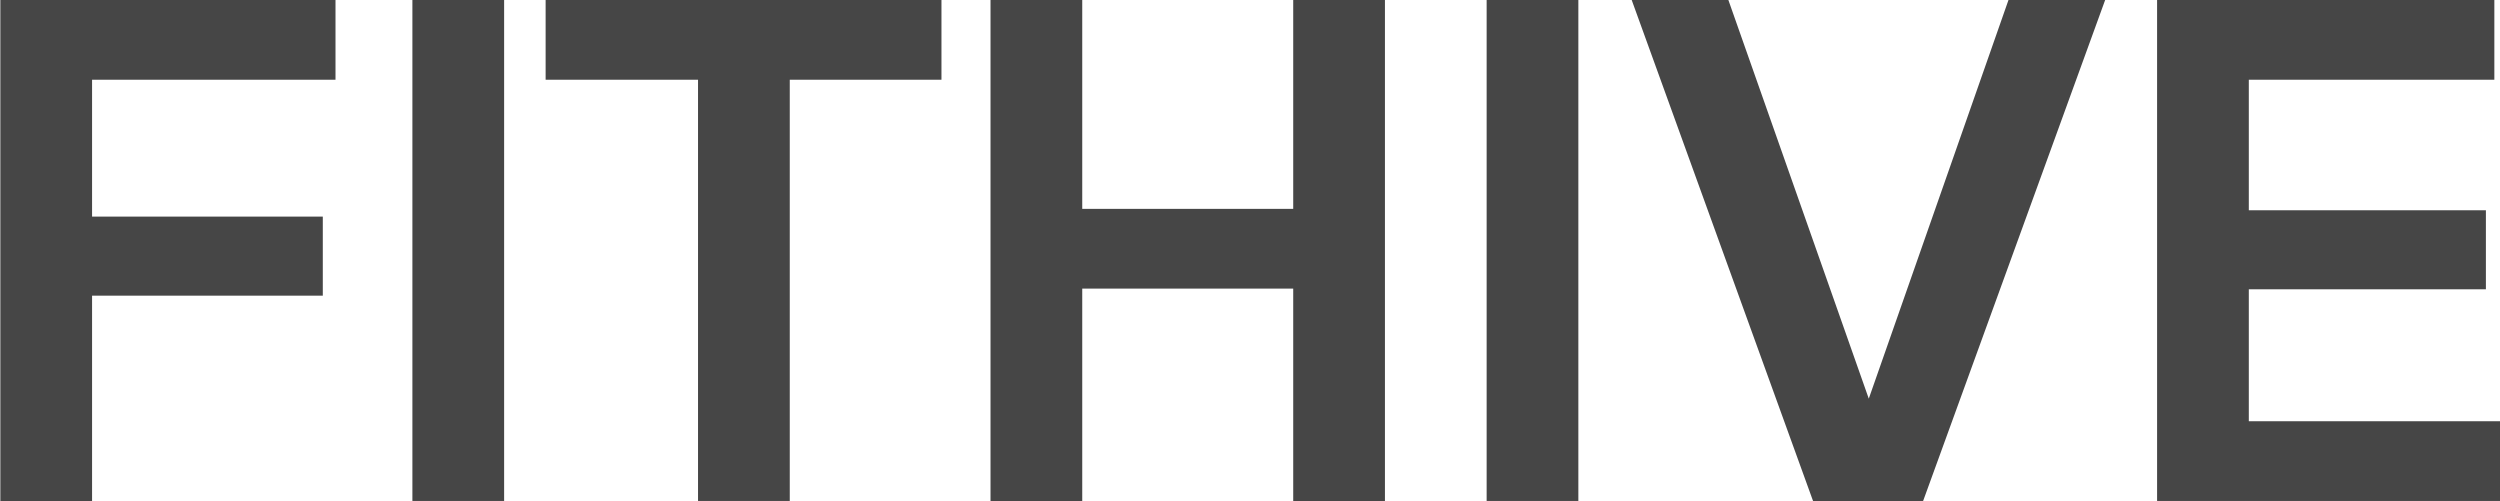
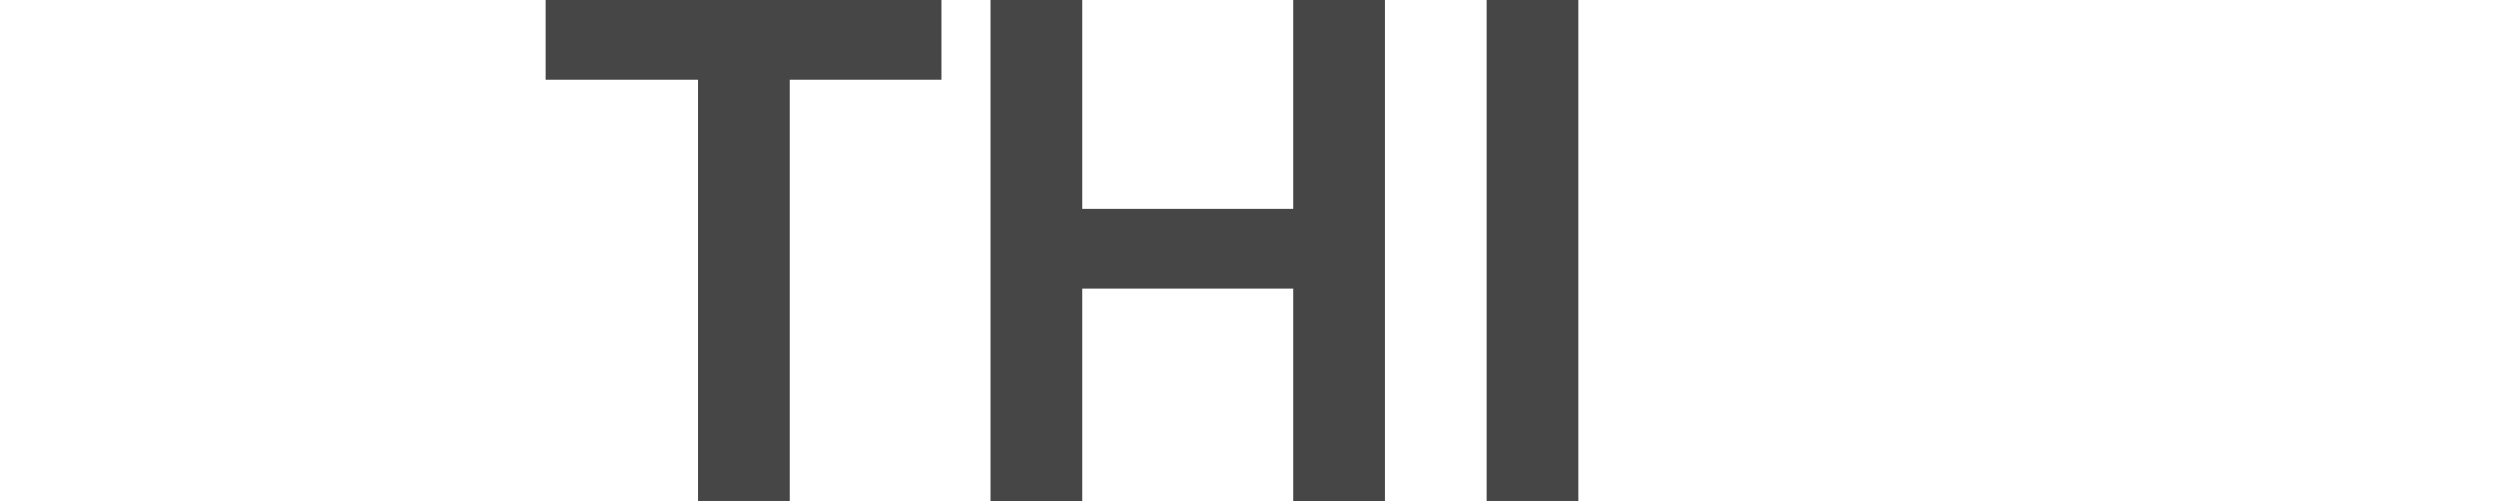
<svg xmlns="http://www.w3.org/2000/svg" width="1721" height="345" viewBox="0 0 1721 345" fill="none">
-   <path d="M1484.94 344.868V0H1717.11V54.887H1548.08V144.747H1711.29V199.149H1548.08V289.98H1721V344.868H1484.94Z" fill="#464646" />
-   <path d="M1248.1 344.868L1123.26 0H1189.81L1286.47 274.437L1382.64 0H1449.19L1323.87 344.868H1248.1Z" fill="#464646" />
  <path d="M1023.4 344.868V0H1086.54V344.868H1023.4Z" fill="#464646" />
  <path d="M681.871 344.868V0H745.016V164.662L715.872 143.776H918.907L890.249 164.662V0H953.394V344.868H890.249V178.263L918.907 198.663H715.872L745.016 178.263V344.868H681.871Z" fill="#464646" />
  <path d="M480.525 344.868V54.887H375.607V0H648.101V54.887H543.67V344.868H480.525Z" fill="#464646" />
-   <path d="M283.895 344.868V0H347.039V344.868H283.895Z" fill="#464646" />
-   <path d="M0.236 344.868V0H230.958V54.887H28.894L63.381 19.429V177.777L28.894 149.119H222.215V203.521H28.894L63.381 174.862V344.868H0.236Z" fill="#464646" />
</svg>